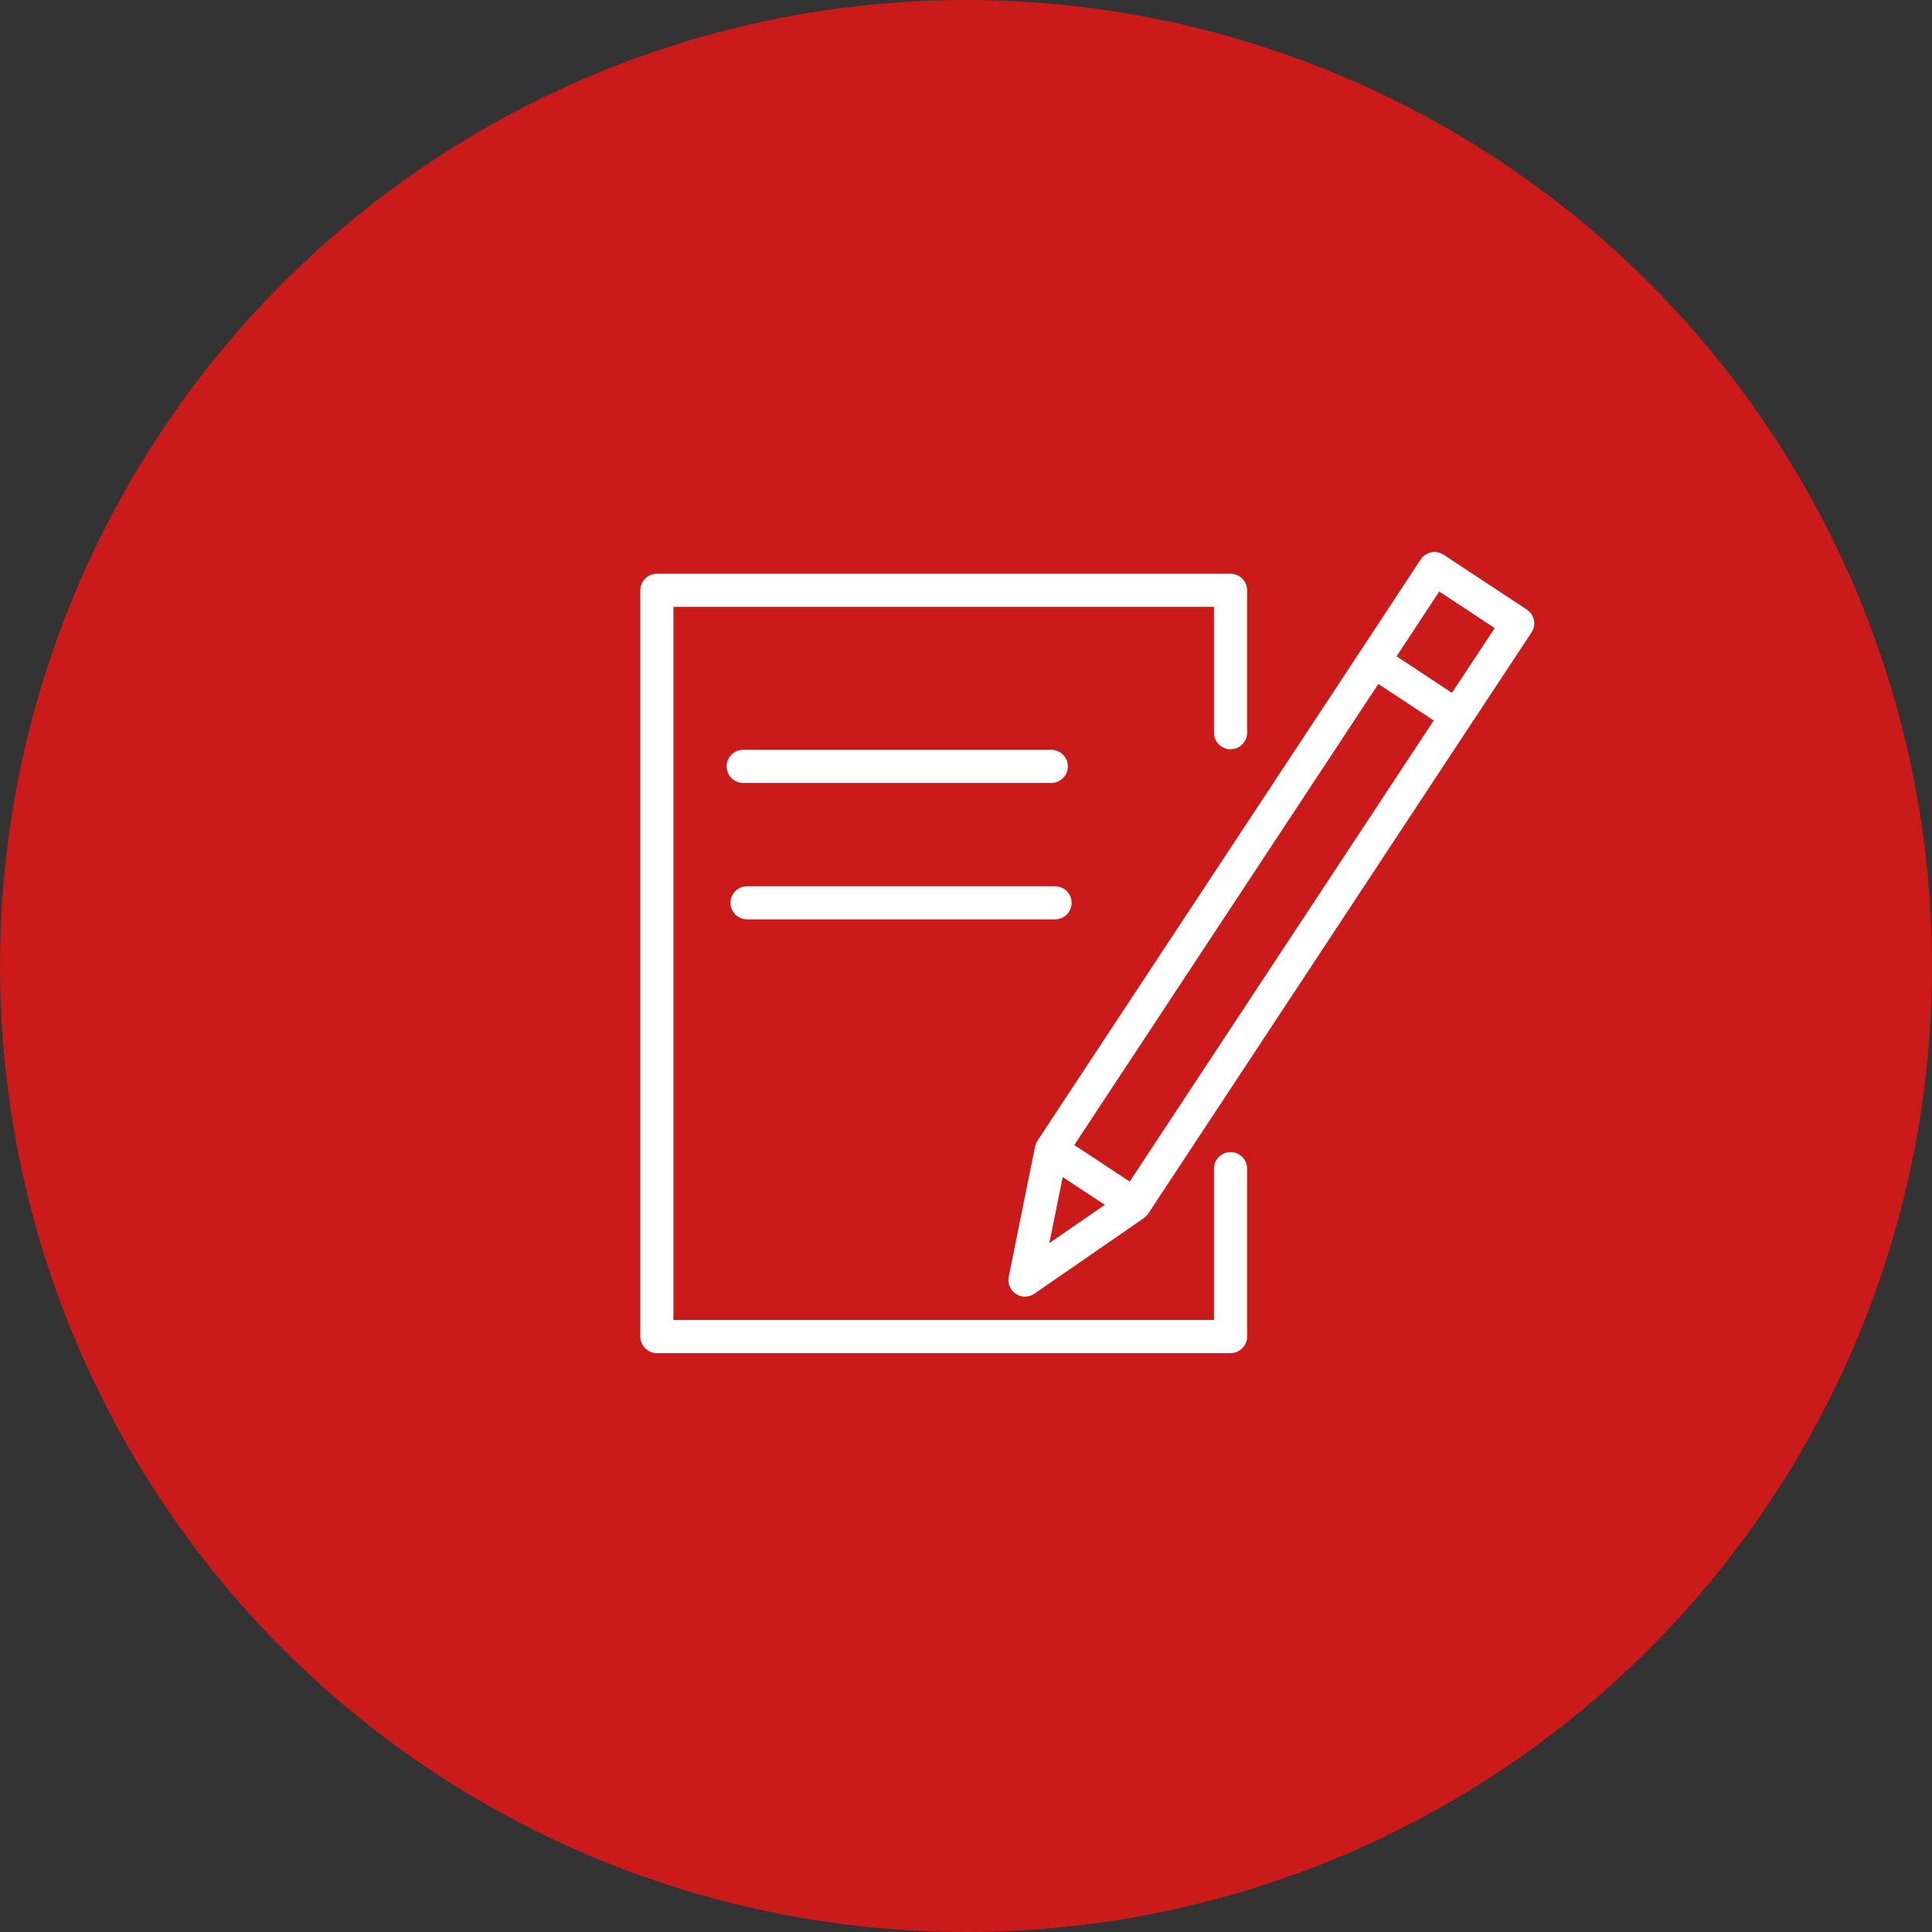
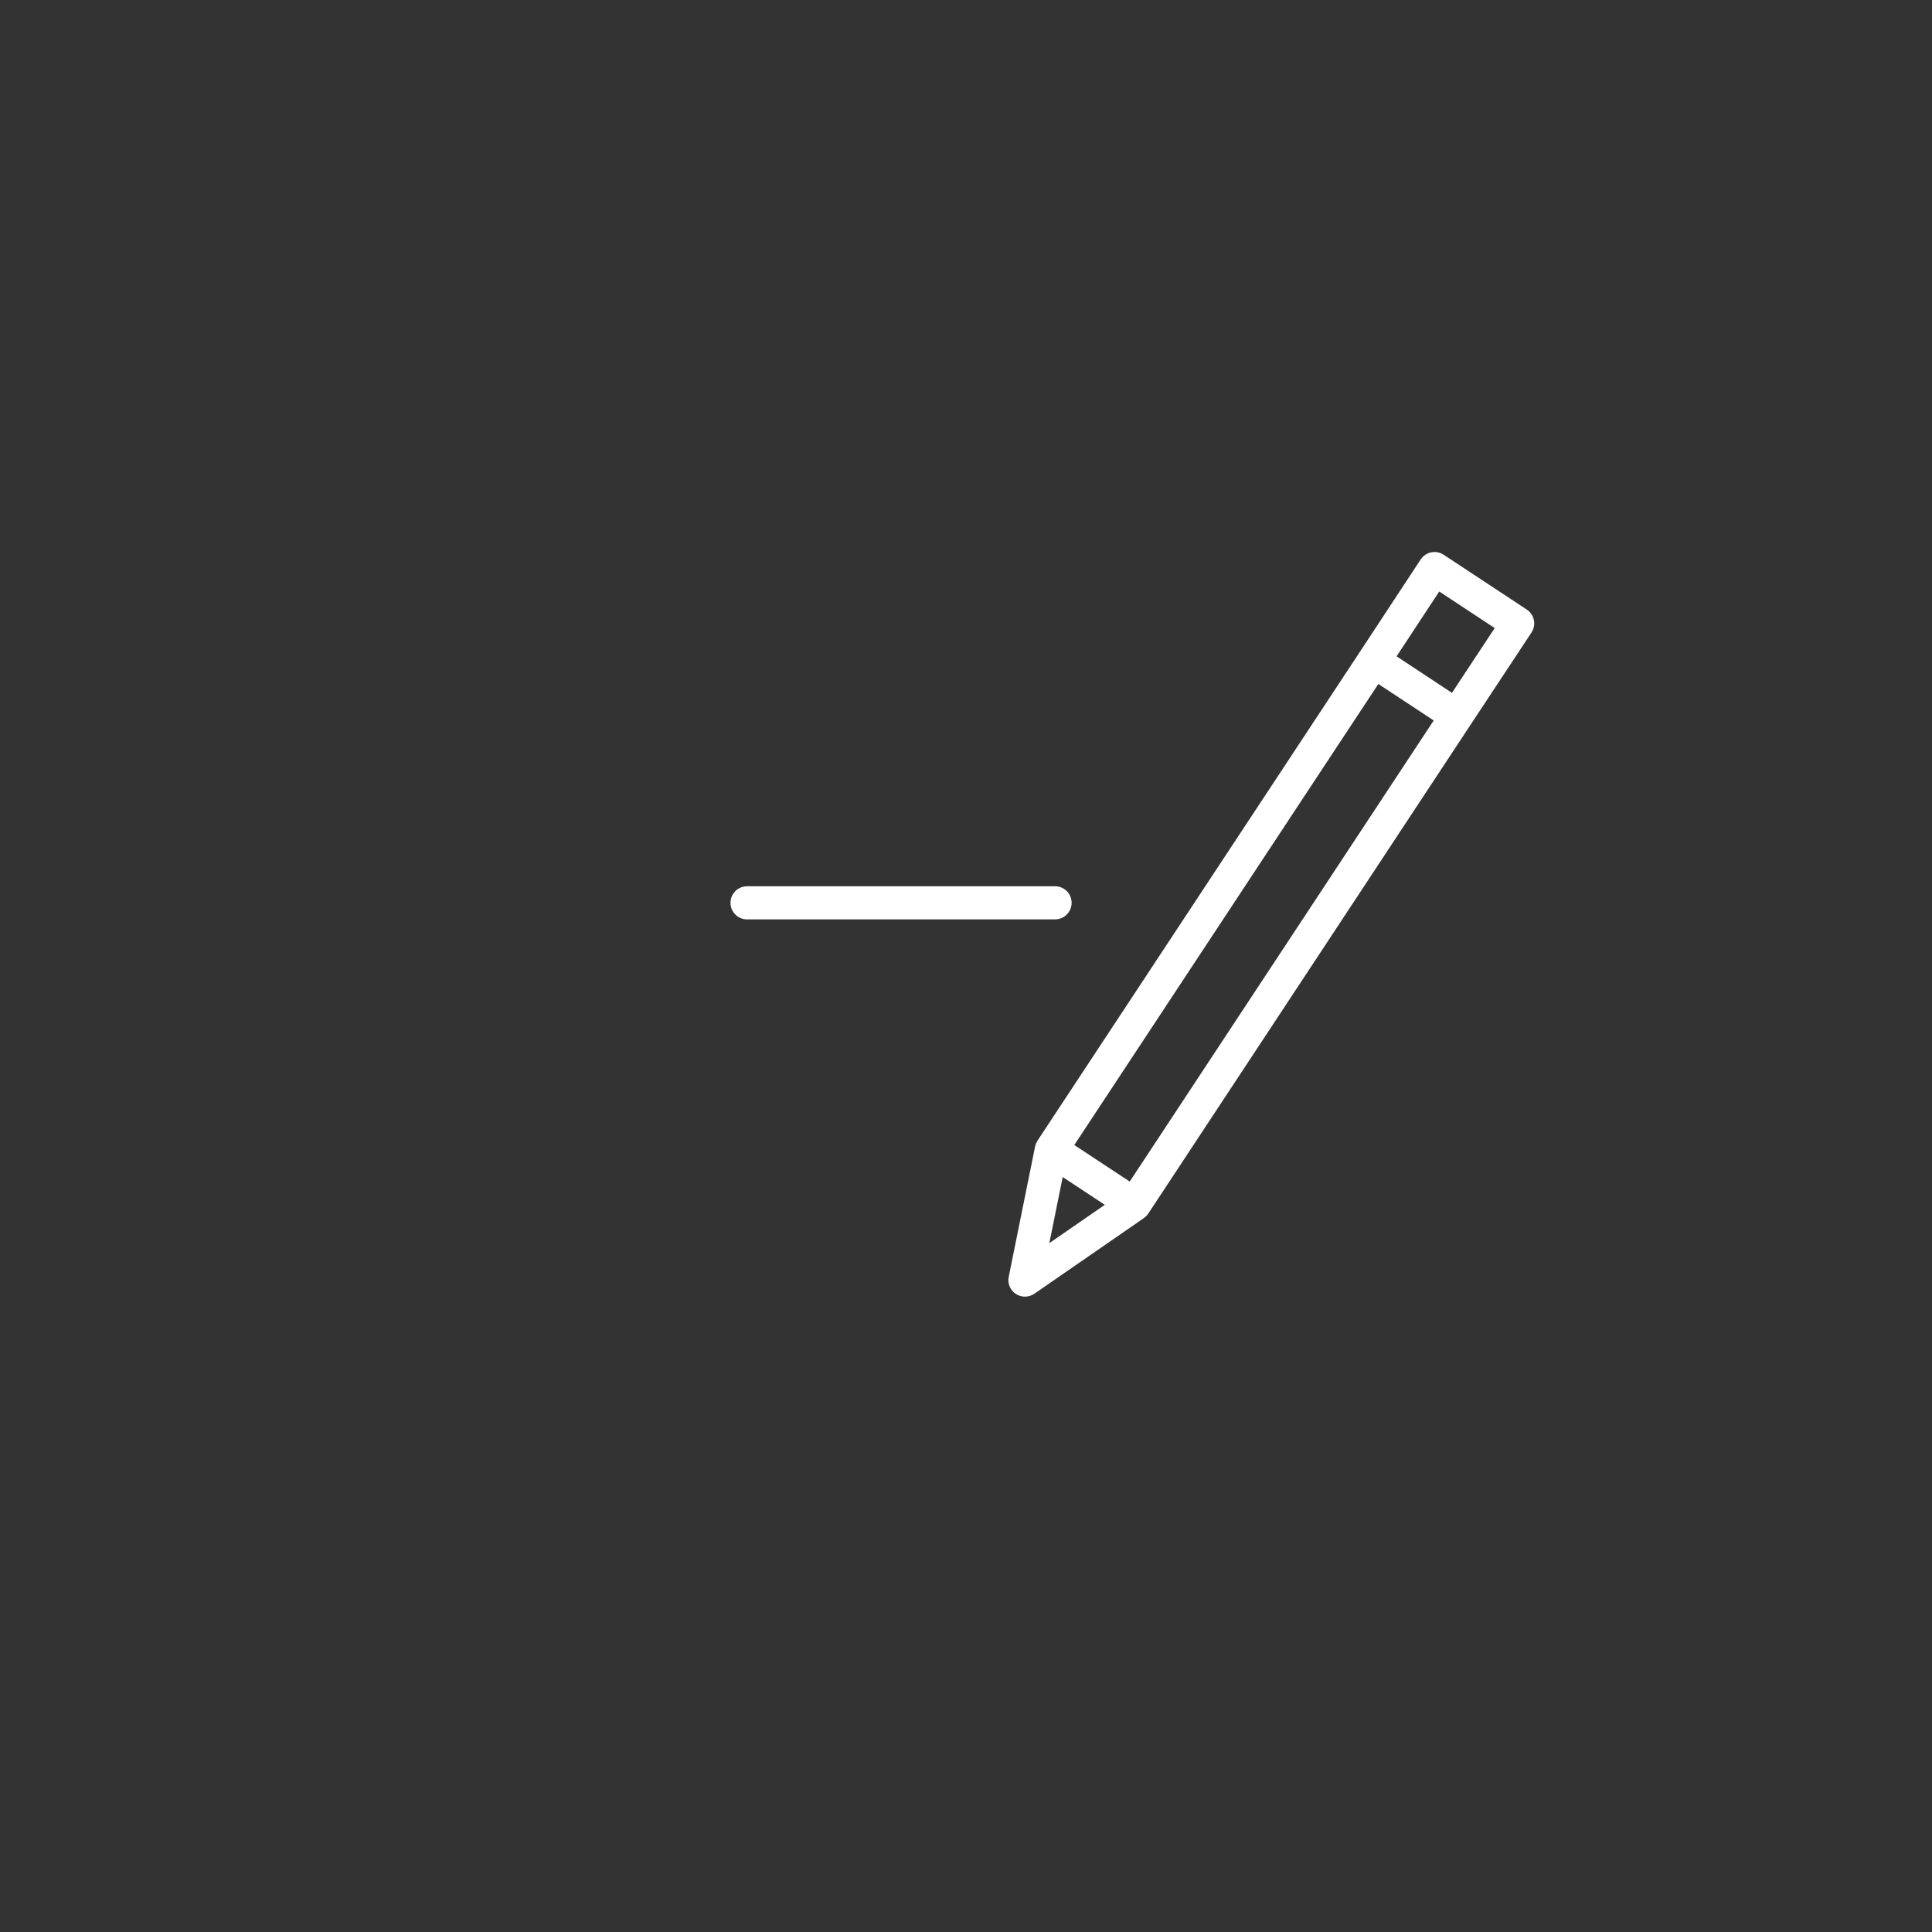
<svg xmlns="http://www.w3.org/2000/svg" width="175" height="175" viewBox="0 0 175 175" fill="none">
  <rect x="0" y="0" width="175" height="175" fill="#333333" stroke="none" />
-   <circle cx="87.5" cy="87.5" r="87.5" fill="#CA1A1A" />
-   <path d="M111.462 104.356C110.634 104.356 109.962 105.028 109.962 105.856V119.566H61V54.968H109.962V66.368C109.962 67.196 110.634 67.868 111.462 67.868C112.29 67.868 112.962 67.196 112.962 66.368V53.468C112.962 52.639 112.29 51.968 111.462 51.968H59.5C58.672 51.968 58 52.639 58 53.468V121.066C58 121.895 58.672 122.566 59.5 122.566H111.462C112.29 122.566 112.962 121.895 112.962 121.066V105.856C112.962 105.028 112.29 104.356 111.462 104.356Z" fill="white" />
  <path d="M138.939 56.165C138.859 55.775 138.627 55.433 138.295 55.214L130.764 50.248C130.432 50.029 130.029 49.951 129.635 50.031C129.245 50.111 128.904 50.343 128.685 50.676L123.172 59.053C123.172 59.053 123.172 59.053 123.171 59.054L93.978 103.318C93.952 103.357 93.935 103.4 93.914 103.44C93.891 103.482 93.866 103.522 93.847 103.566C93.816 103.641 93.794 103.719 93.775 103.797C93.771 103.814 93.764 103.828 93.76 103.845L93.759 103.851C93.758 103.855 93.757 103.86 93.756 103.865L91.37 115.652C91.248 116.252 91.503 116.865 92.014 117.202C92.265 117.368 92.553 117.45 92.84 117.45C93.138 117.45 93.436 117.361 93.693 117.184L103.609 110.336C103.642 110.313 103.668 110.285 103.699 110.26C103.73 110.235 103.761 110.211 103.79 110.183C103.865 110.112 103.931 110.035 103.988 109.952C103.994 109.943 104.003 109.937 104.009 109.928L104.018 109.914C104.02 109.911 104.023 109.907 104.025 109.903L133.193 65.664C133.194 65.663 133.194 65.663 133.195 65.662L138.721 57.292C138.94 56.96 139.019 56.555 138.939 56.165ZM96.26 106.618L100.074 109.132L95.048 112.603L96.26 106.618ZM102.33 107.025L97.309 103.716L124.851 61.954L129.865 65.261L102.33 107.025ZM131.517 62.758L126.502 59.449L130.366 53.578L135.39 56.891L131.517 62.758Z" fill="white" />
-   <path d="M95.225 70.919C96.053 70.919 96.725 70.248 96.725 69.419C96.725 68.591 96.053 67.919 95.225 67.919H67.319C66.491 67.919 65.819 68.591 65.819 69.419C65.819 70.248 66.491 70.919 67.319 70.919H95.225Z" fill="white" />
  <path d="M67.668 83.277H95.567C96.395 83.277 97.067 82.605 97.067 81.777C97.067 80.948 96.395 80.277 95.567 80.277H67.668C66.84 80.277 66.168 80.948 66.168 81.777C66.168 82.605 66.84 83.277 67.668 83.277Z" fill="white" />
</svg>